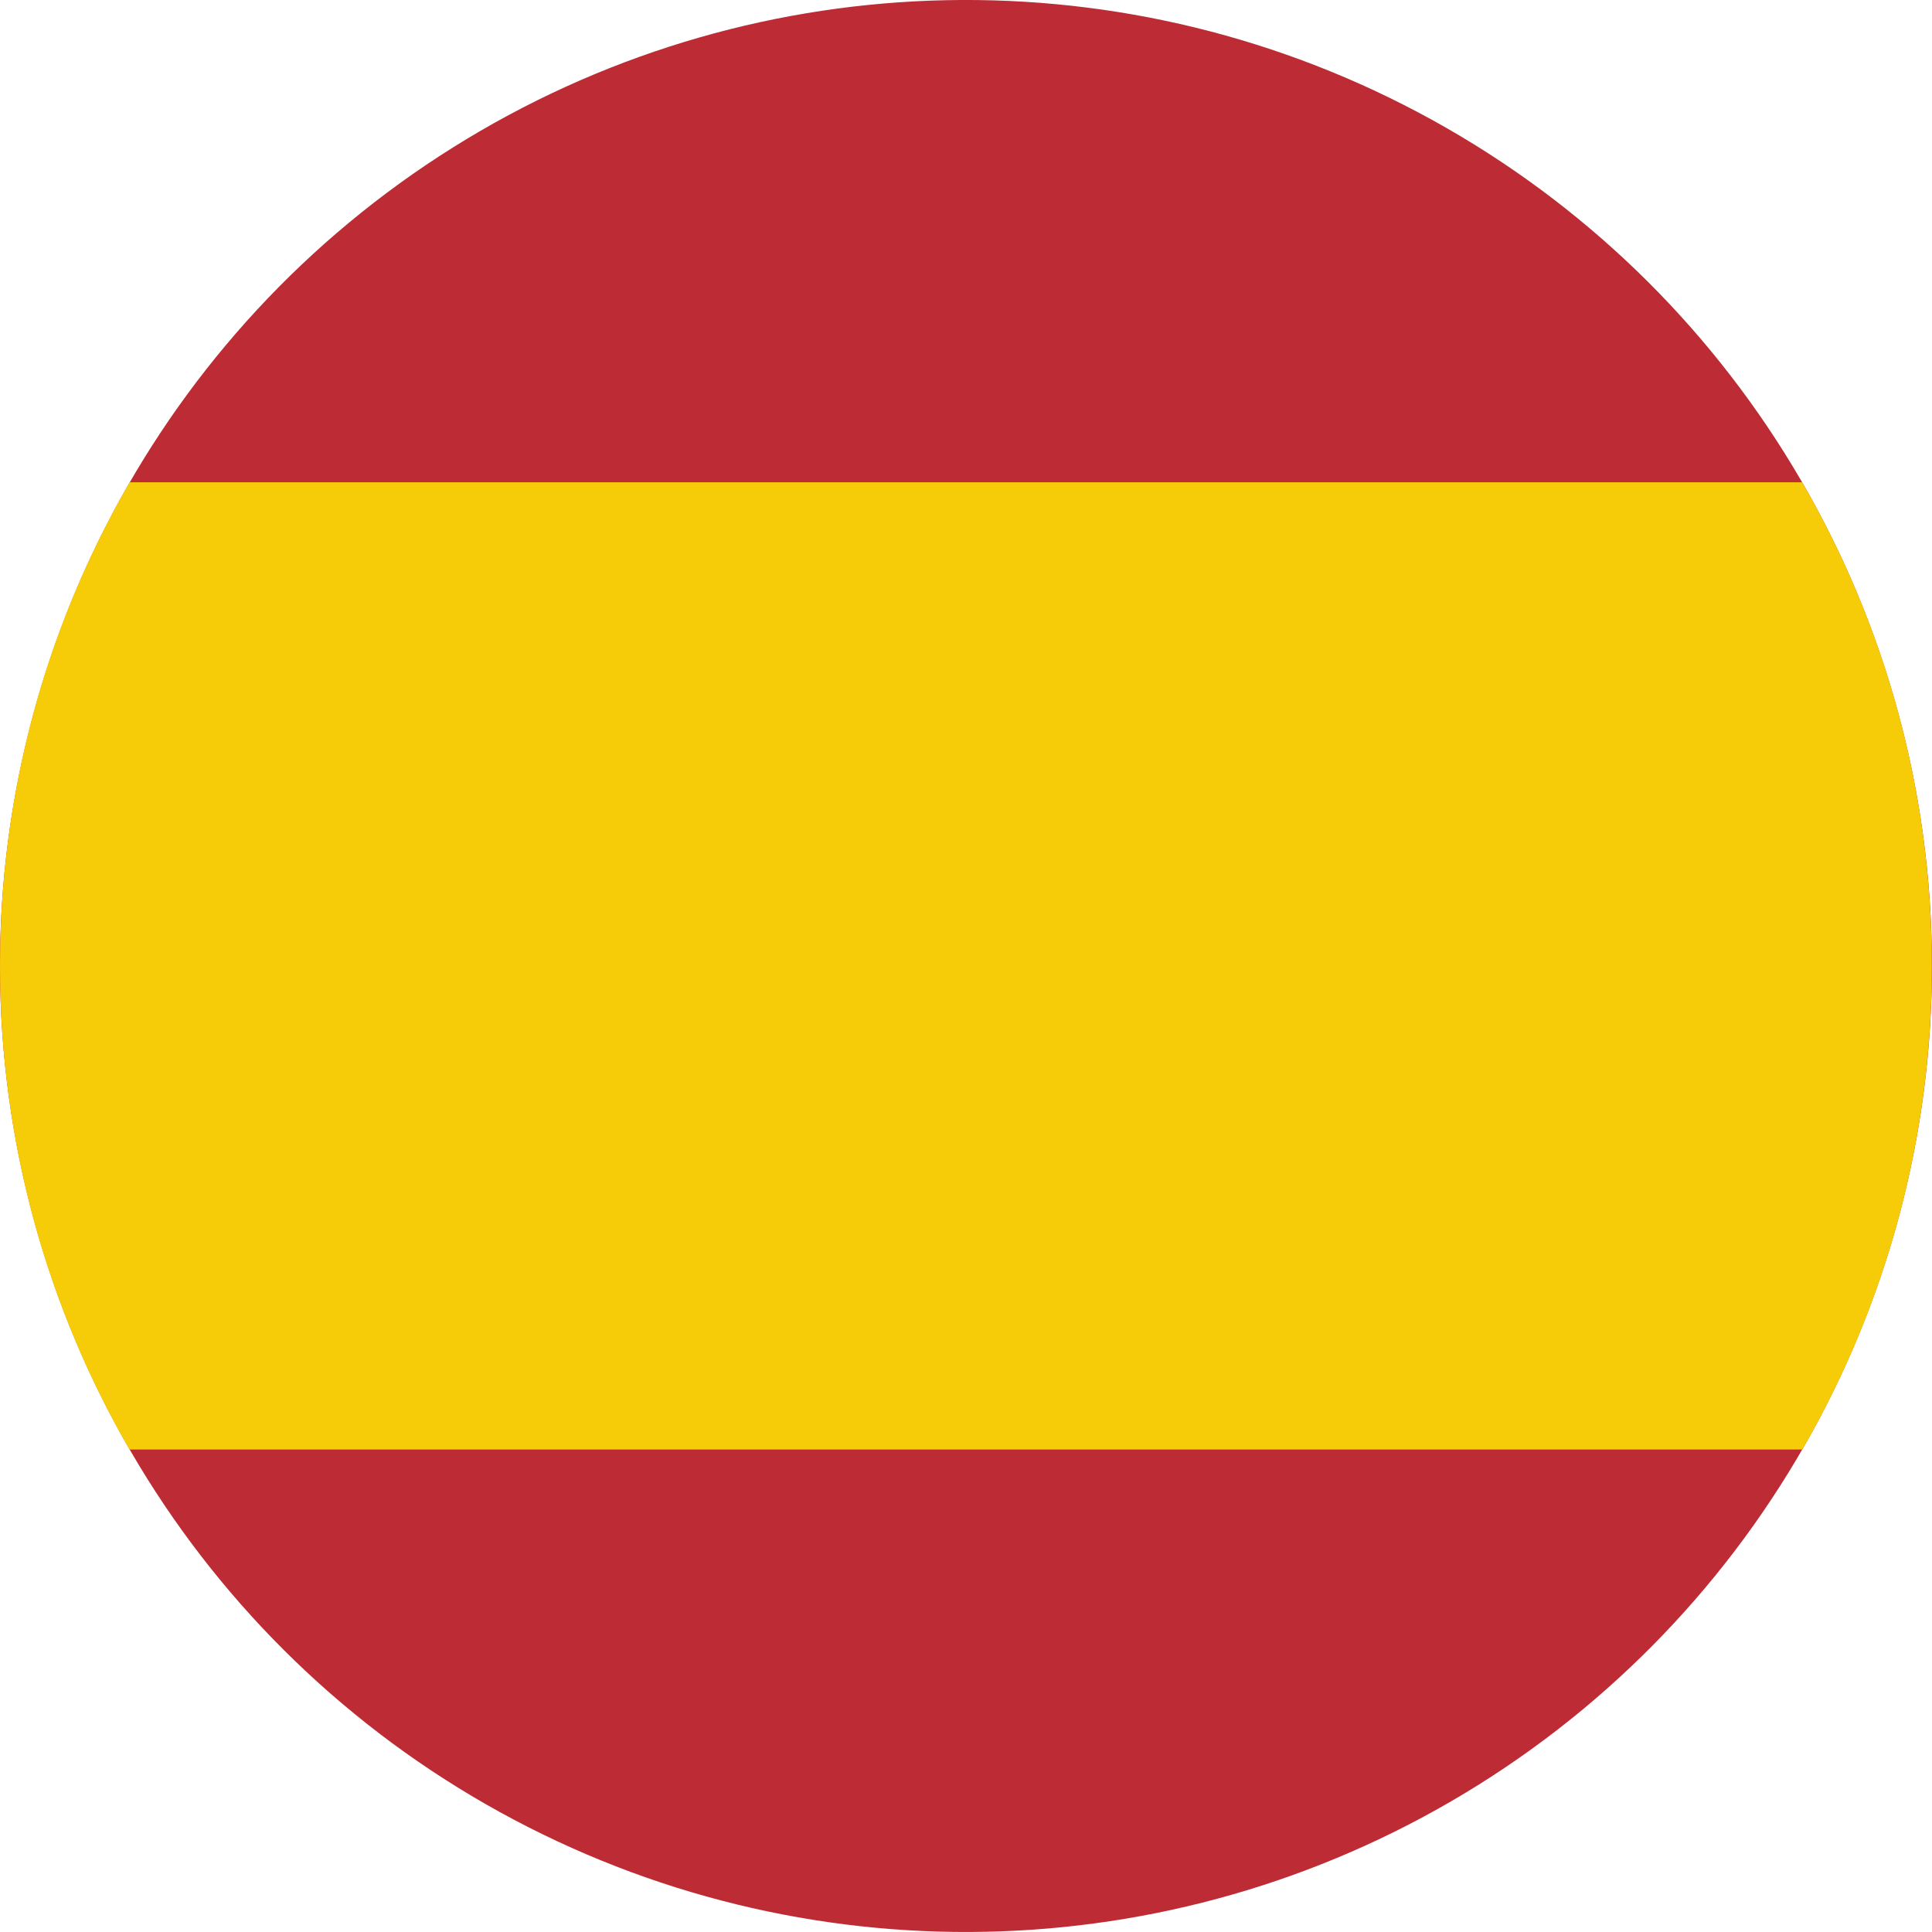
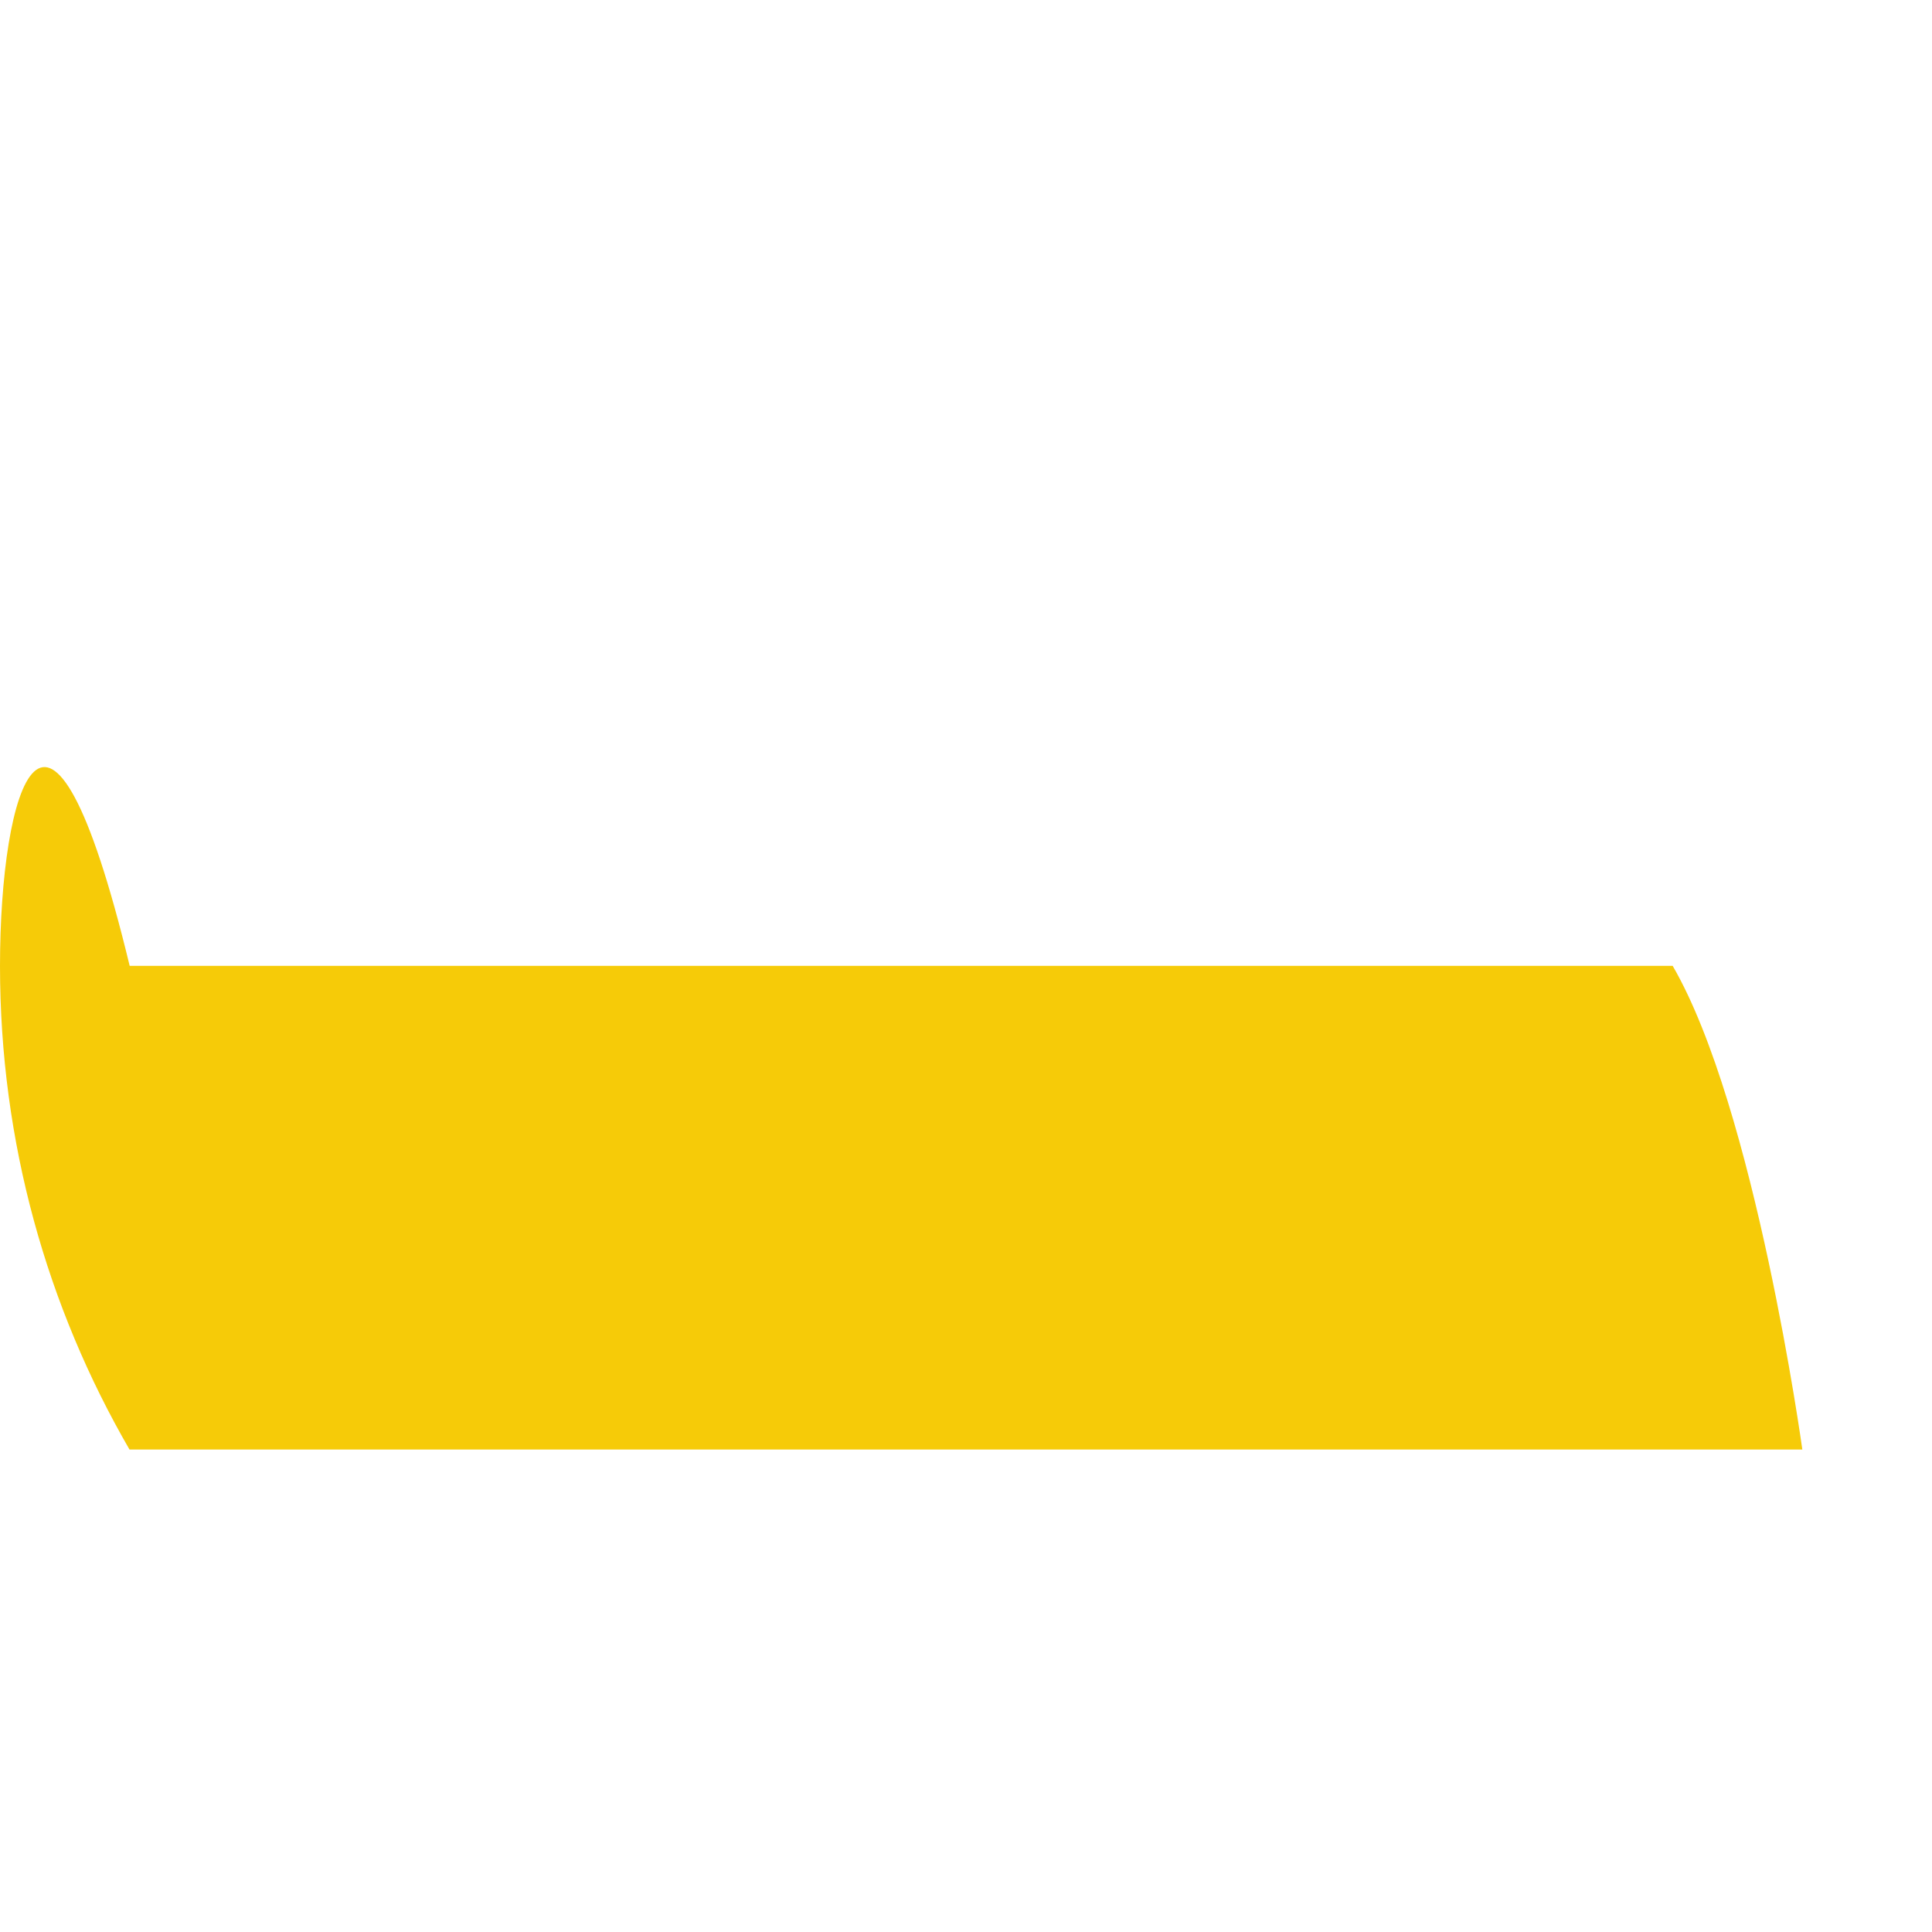
<svg xmlns="http://www.w3.org/2000/svg" id="Capa_1" data-name="Capa 1" viewBox="0 0 111 111">
  <defs>
    <style>
      .cls-1 {
        fill: #bd2b34;
      }

      .cls-1, .cls-2 {
        stroke-width: 0px;
      }

      .cls-2 {
        fill: #f6cb08;
        fill-rule: evenodd;
      }
    </style>
  </defs>
-   <circle class="cls-1" cx="55.5" cy="55.5" r="55.5" transform="translate(-1.98 2.05) rotate(-2.08)" />
-   <path class="cls-2" d="M7.44,83.28h96.11c4.73-8.17,7.44-17.66,7.44-27.78s-2.71-19.62-7.45-27.79H7.45C2.71,35.88,0,45.37,0,55.5s2.71,19.61,7.44,27.78Z" />
+   <path class="cls-2" d="M7.44,83.28h96.11s-2.71-19.62-7.45-27.79H7.45C2.71,35.88,0,45.37,0,55.5s2.71,19.61,7.44,27.78Z" />
</svg>